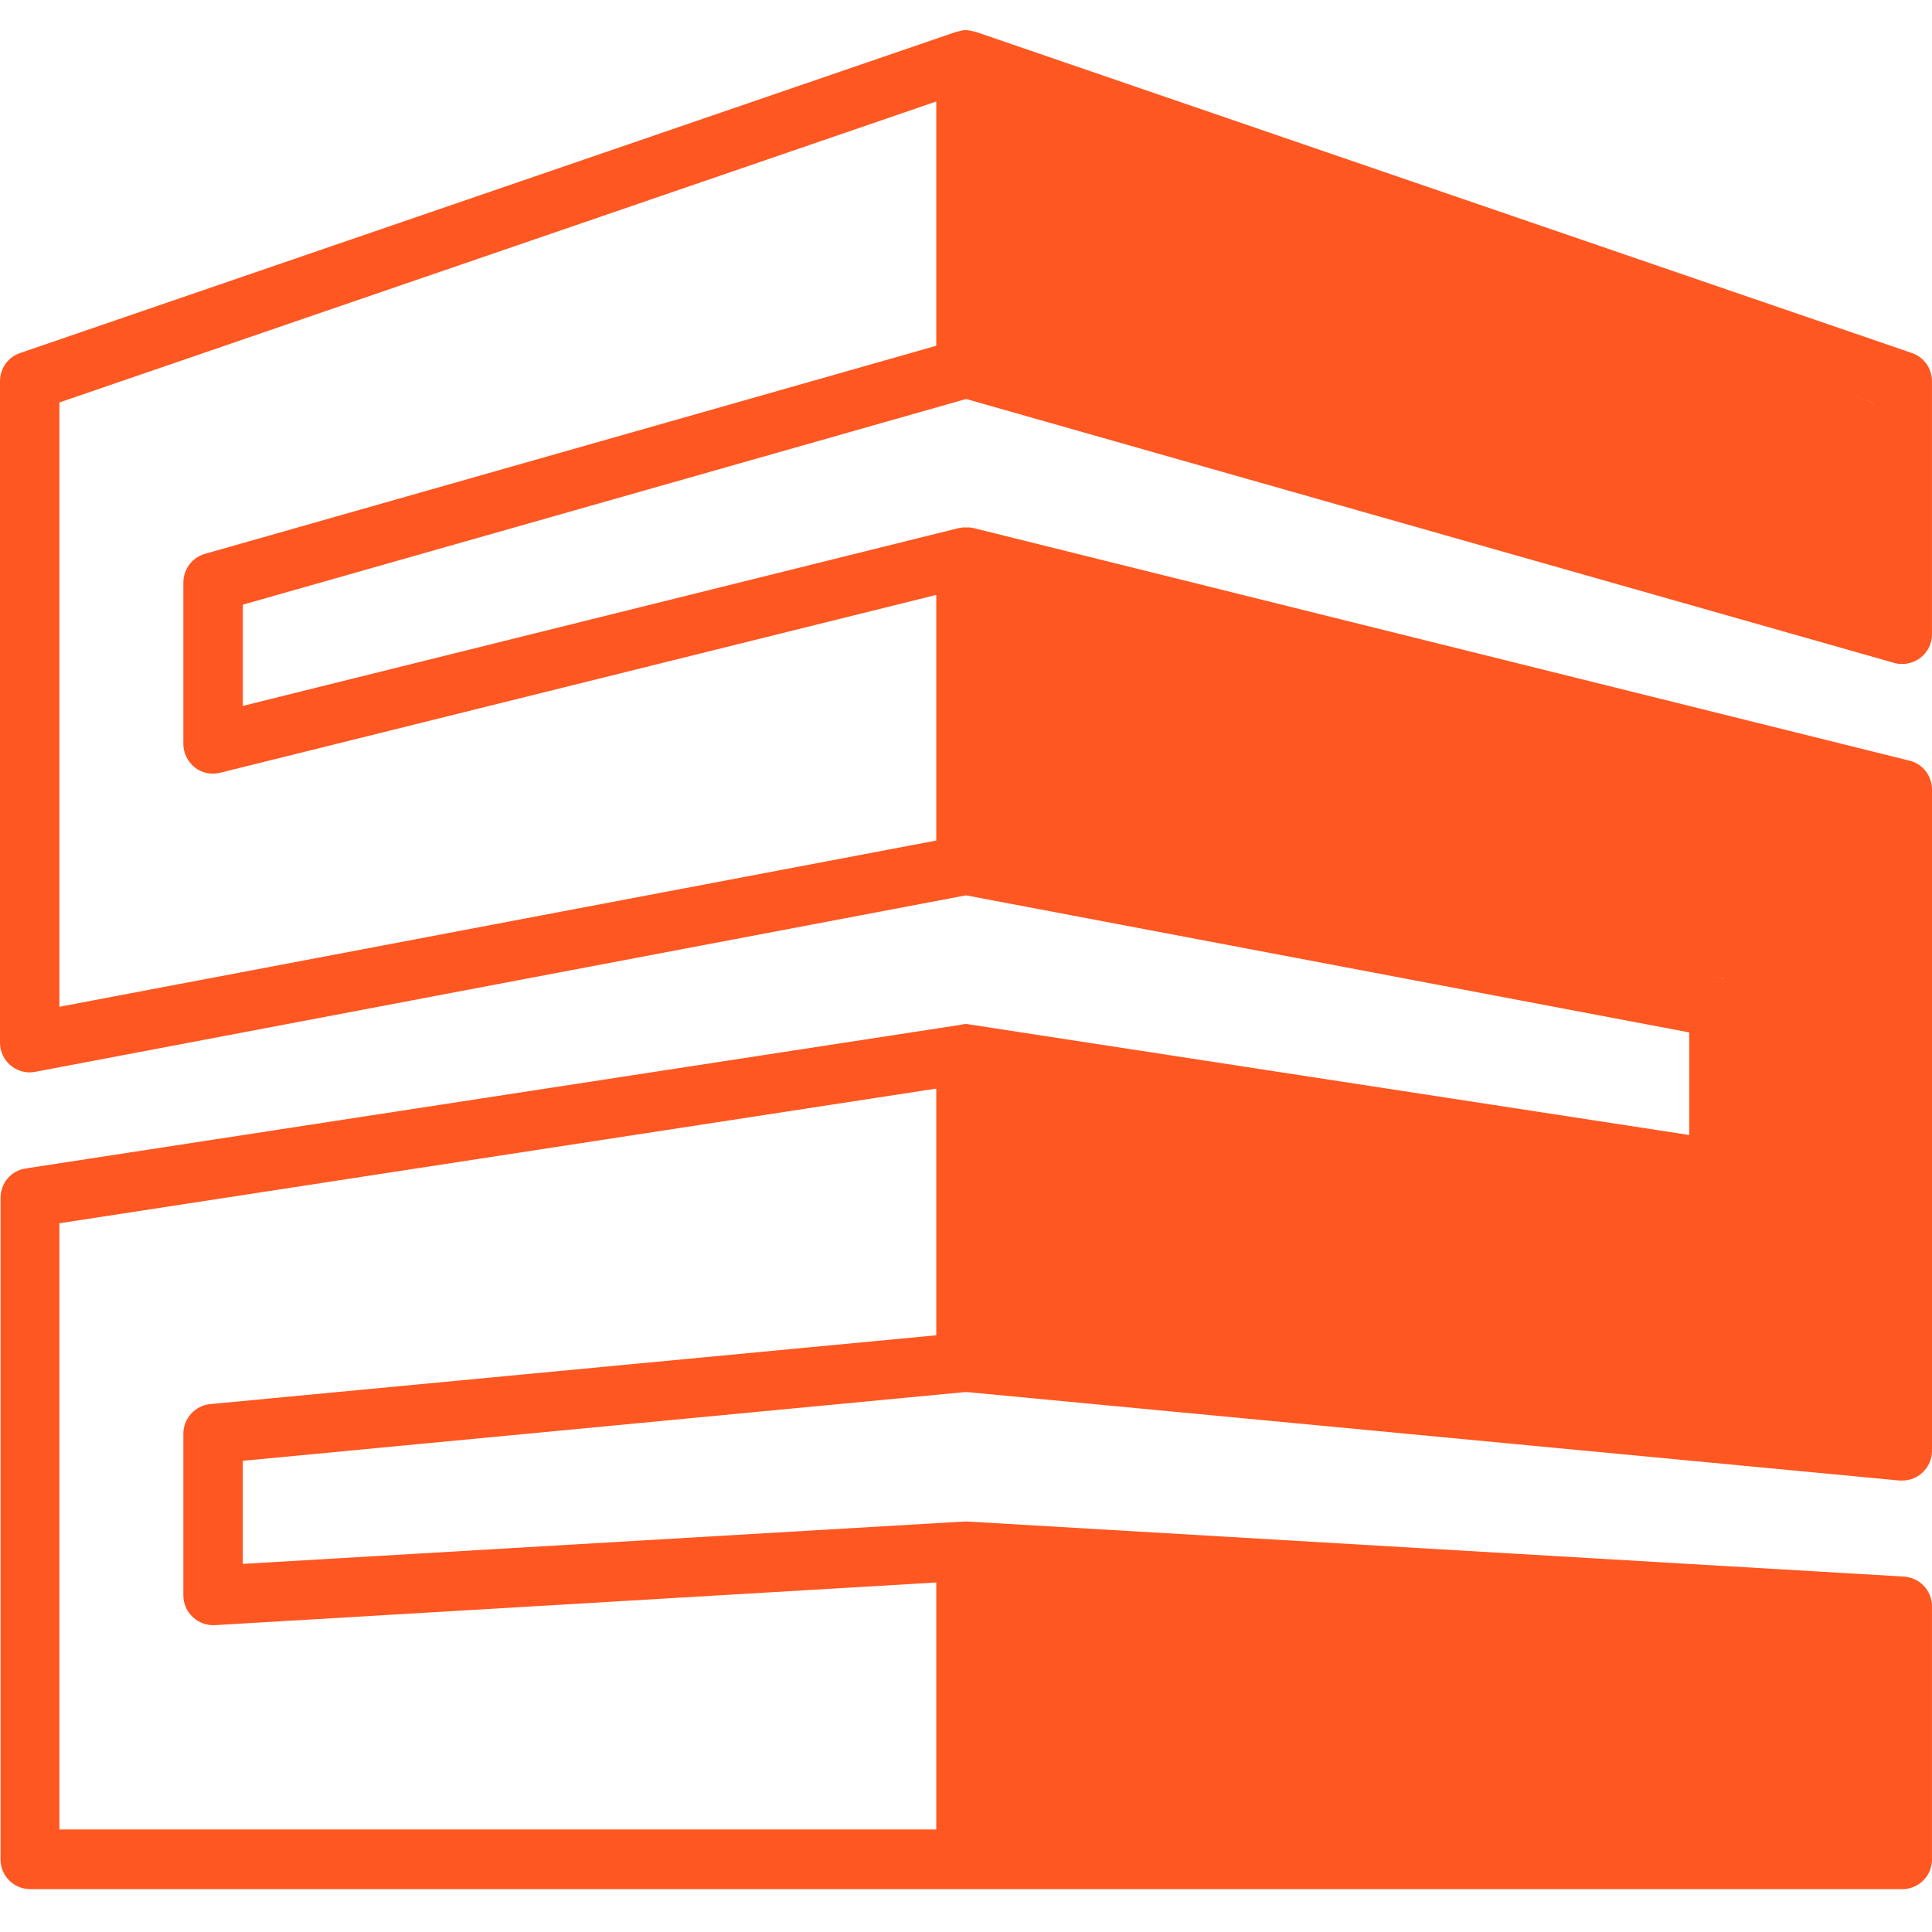
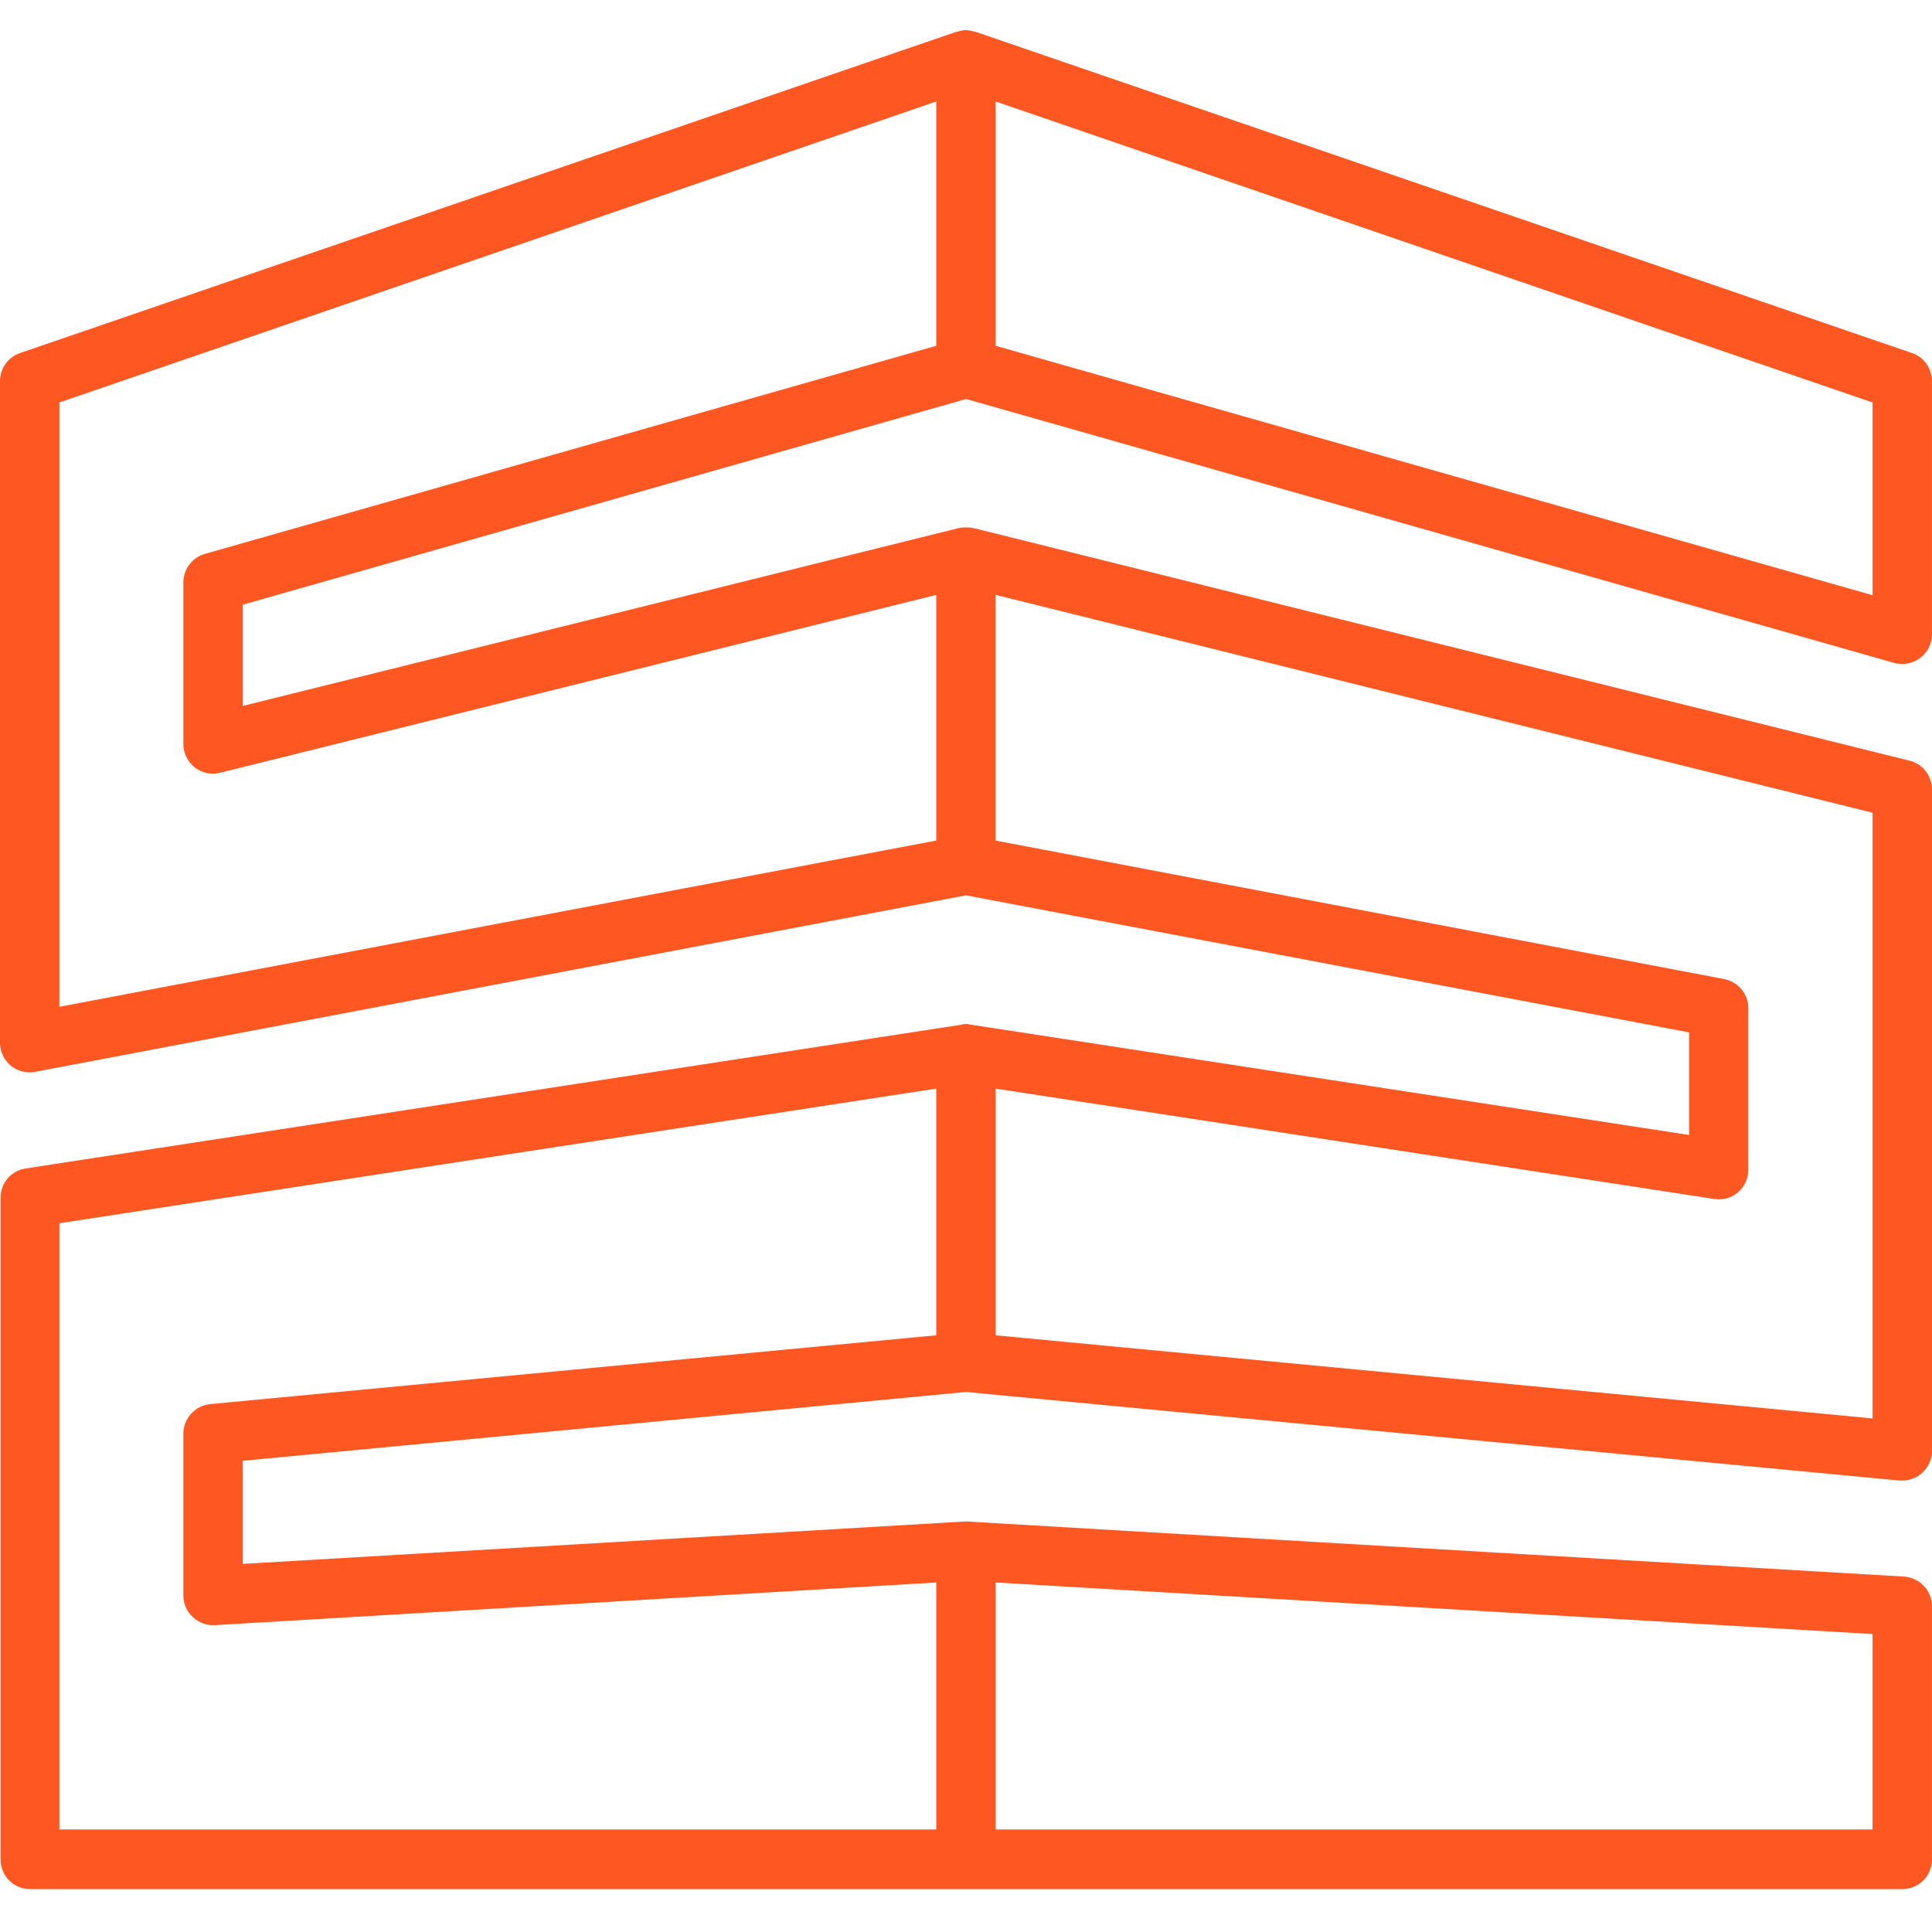
<svg xmlns="http://www.w3.org/2000/svg" width="64" height="64" viewBox="0 0 64 64" fill="none">
-   <path d="M32.262 51.448L32 61.26H62.61L63.012 53.141L32.262 51.448Z" fill="#FF5722" />
-   <path d="M32 2.311L62.031 13.331L63.605 21.799L32 12.055V2.311Z" fill="#FF5722" />
-   <path d="M32 18.356L63.012 26.368V47.883L32.497 45.19L32.984 35.024L57.106 38.016L57.111 32.43L32 28.728V18.356Z" fill="#FF5722" />
  <path d="M32 13.216L62.747 21.96C62.837 21.987 62.925 21.995 63.015 21.995C63.23 21.995 63.436 21.923 63.605 21.799C63.856 21.611 63.999 21.325 63.999 21.012V12.625C63.999 12.204 63.731 11.829 63.337 11.695L32.322 1.055C32.304 1.046 32.294 1.046 32.277 1.046C32.259 1.046 32.25 1.037 32.232 1.037C32.205 1.027 32.187 1.027 32.16 1.019C32.142 1.019 32.124 1.009 32.115 1.009C32.097 1.009 32.07 1.009 32.052 1H31.945C31.927 1 31.9 1 31.882 1.009C31.864 1.009 31.846 1.019 31.837 1.019C31.81 1.019 31.792 1.028 31.765 1.037C31.747 1.037 31.738 1.046 31.72 1.046C31.702 1.046 31.693 1.055 31.675 1.055L0.662 11.696C0.268 11.829 0 12.205 0 12.626V34.541C0 34.836 0.134 35.113 0.358 35.301C0.537 35.444 0.76 35.524 0.985 35.524C1.048 35.524 1.11 35.515 1.163 35.506L32 29.659L55.957 34.2V37.598L32.153 33.942C32.135 33.942 32.117 33.942 32.108 33.932C32.09 33.932 32.072 33.932 32.063 33.923H31.955C31.937 33.923 31.92 33.923 31.91 33.932C31.892 33.932 31.875 33.932 31.865 33.942L0.85 38.707C0.367 38.779 0.018 39.19 0.018 39.682V61.596C0.018 62.142 0.456 62.58 1.002 62.58H63.015C63.561 62.58 63.999 62.141 63.999 61.596V53.209C63.999 52.691 63.597 52.262 63.068 52.226L32.053 50.403H31.937L8.043 51.806V48.391L32 46.111L62.926 49.045H63.016C63.257 49.045 63.5 48.955 63.678 48.786C63.884 48.598 64 48.339 64 48.061V26.156C64 25.7 63.696 25.306 63.257 25.199L32.242 17.491H32.224C32.207 17.491 32.197 17.482 32.18 17.482C32.162 17.482 32.135 17.472 32.117 17.472H31.893C31.876 17.472 31.849 17.482 31.831 17.482C31.813 17.482 31.804 17.491 31.786 17.491H31.768L8.044 23.384V20.031L32.001 13.218L32 13.216ZM32.984 3.363L62.031 13.333V19.717L32.984 11.455V3.362V3.363ZM32.984 52.422L62.031 54.13V60.604H32.984V52.422ZM31.016 44.233L6.969 46.512C6.468 46.557 6.074 46.986 6.074 47.495V52.851C6.074 53.12 6.182 53.379 6.387 53.566C6.584 53.754 6.852 53.852 7.121 53.835L31.015 52.422V60.604H1.968V40.522L31.015 36.061V44.233H31.016ZM32.984 19.707L62.031 26.923V46.987L32.984 44.234V36.062L56.788 39.718C57.075 39.763 57.361 39.683 57.576 39.495C57.791 39.307 57.915 39.039 57.915 38.753V33.397C57.915 32.923 57.576 32.521 57.11 32.431L32.983 27.845V19.708L32.984 19.707ZM6.45 25.421C6.691 25.609 6.996 25.672 7.291 25.599L31.015 19.707V27.844L1.968 33.351V13.332L31.015 3.362V11.454L6.79 18.347C6.369 18.463 6.074 18.857 6.074 19.295V24.651C6.074 24.946 6.217 25.232 6.45 25.42V25.421Z" fill="#FF5722" />
</svg>